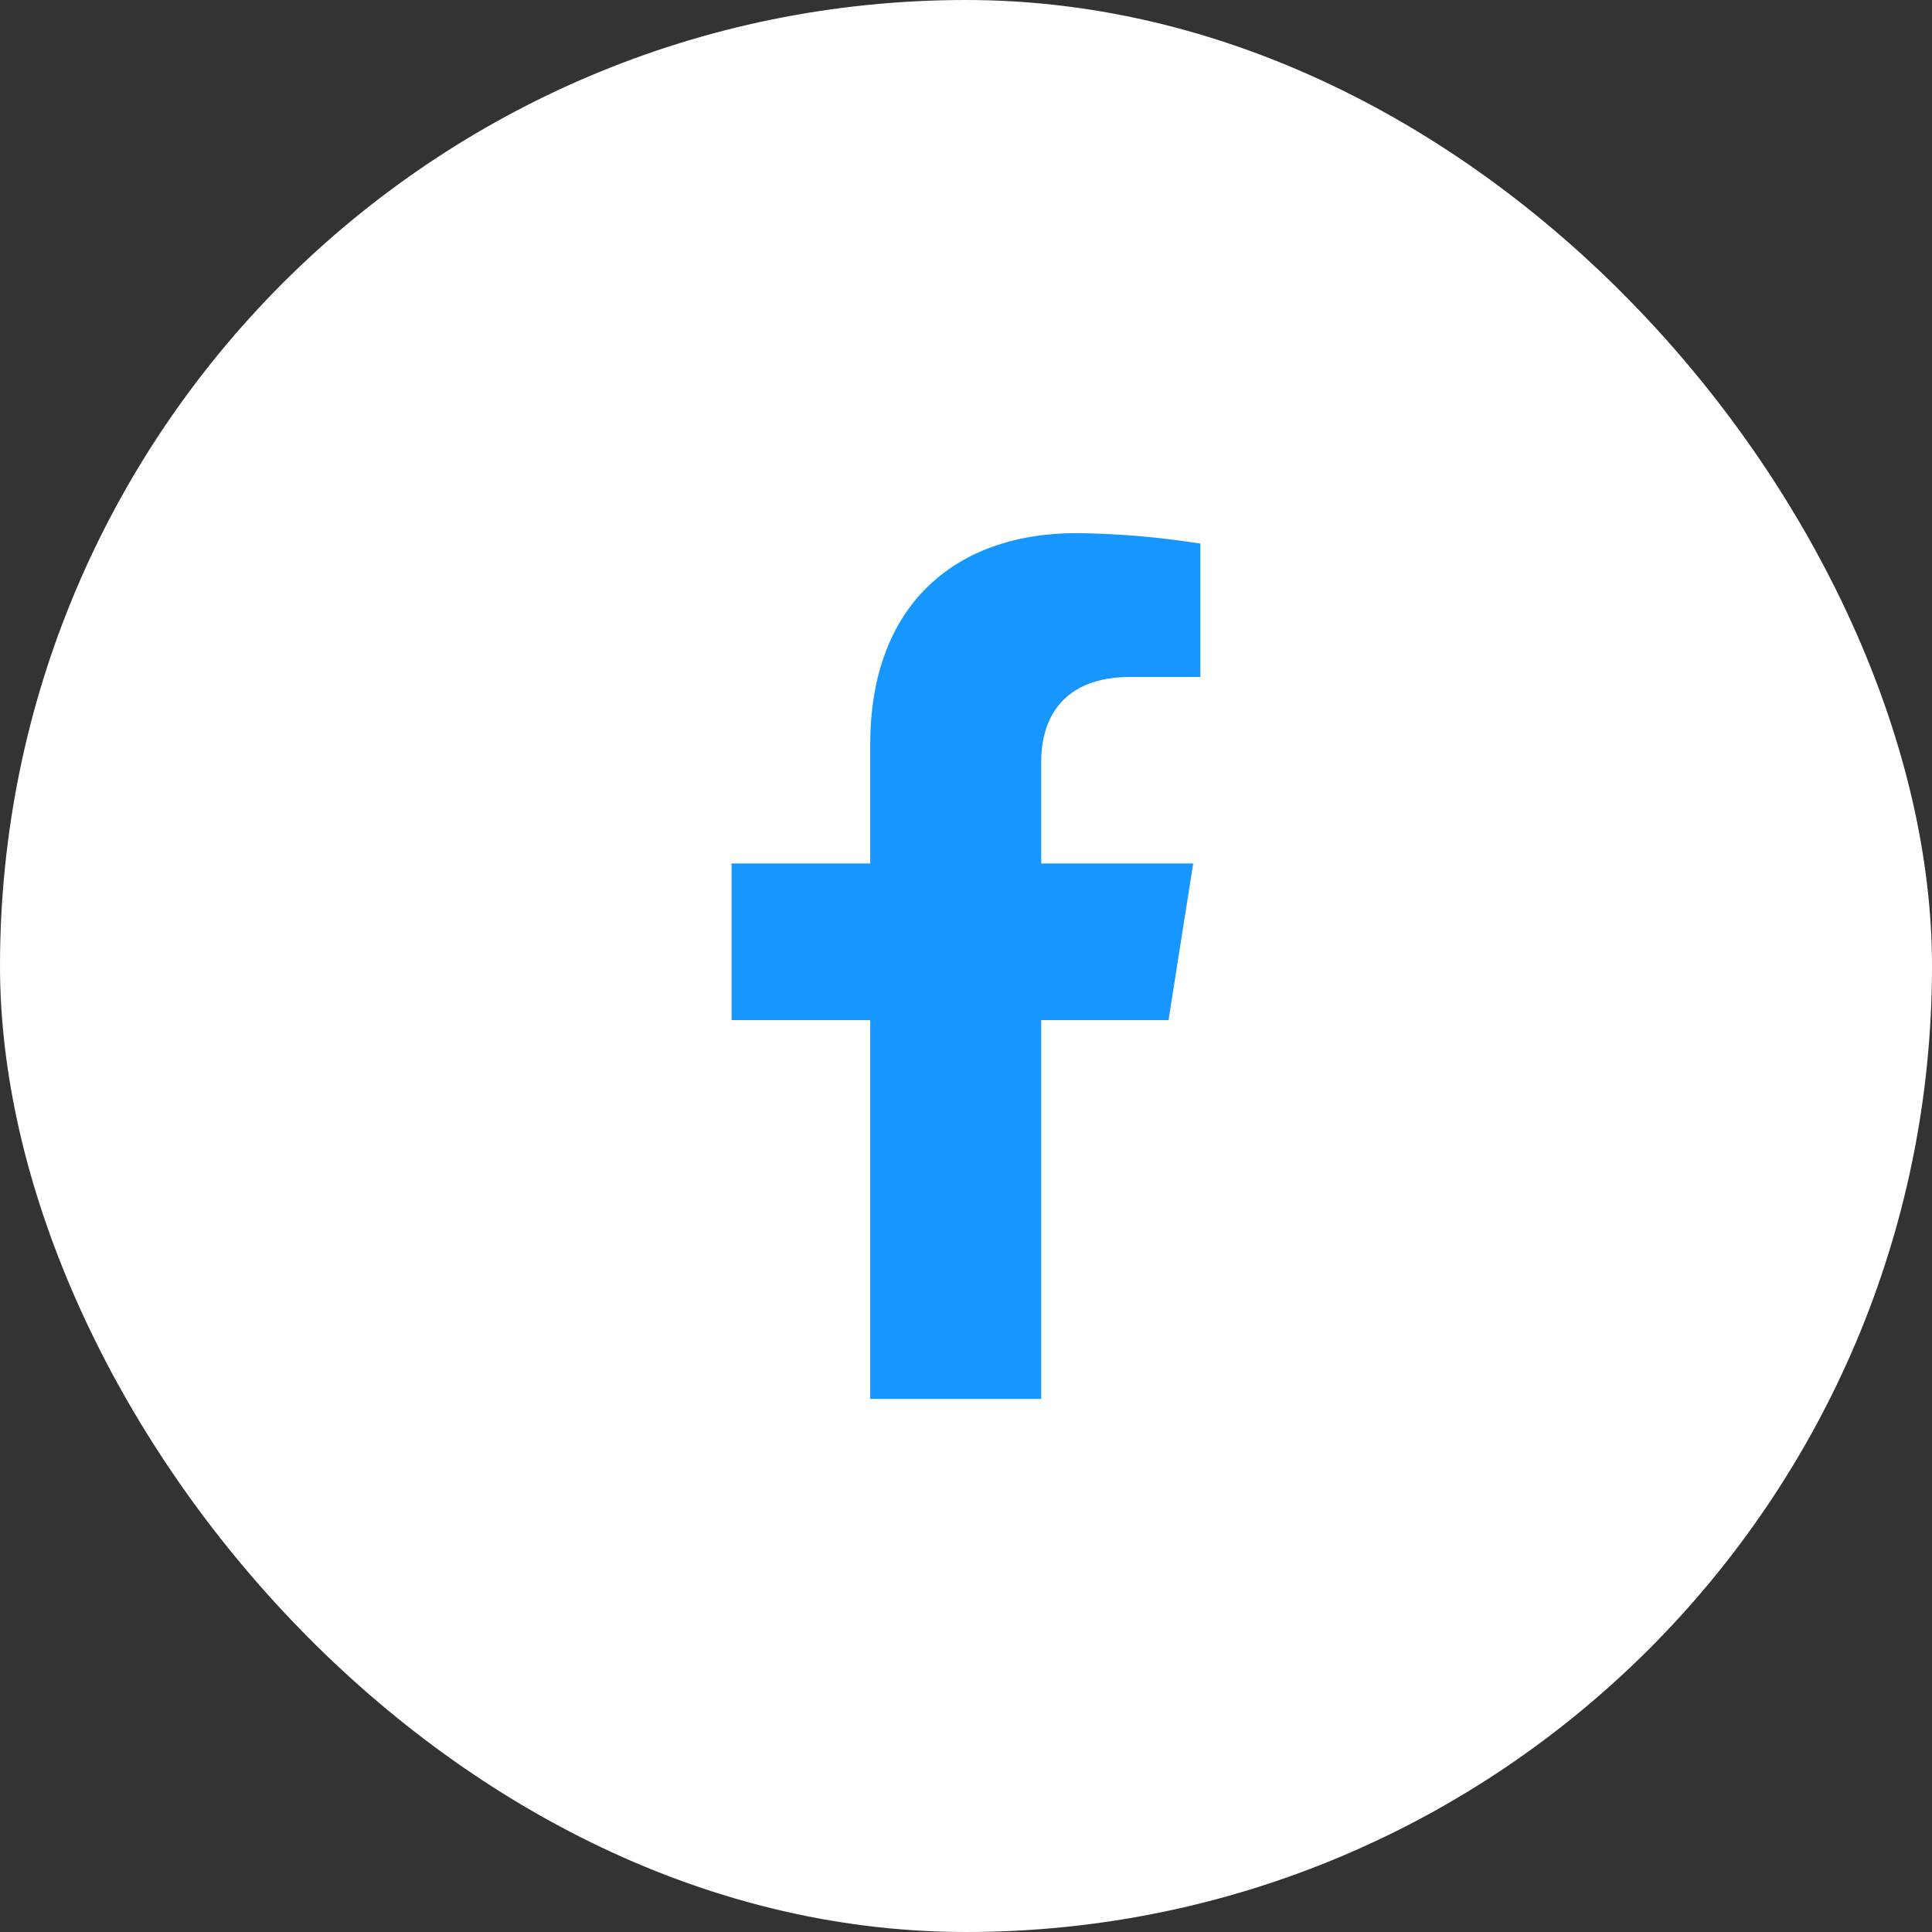
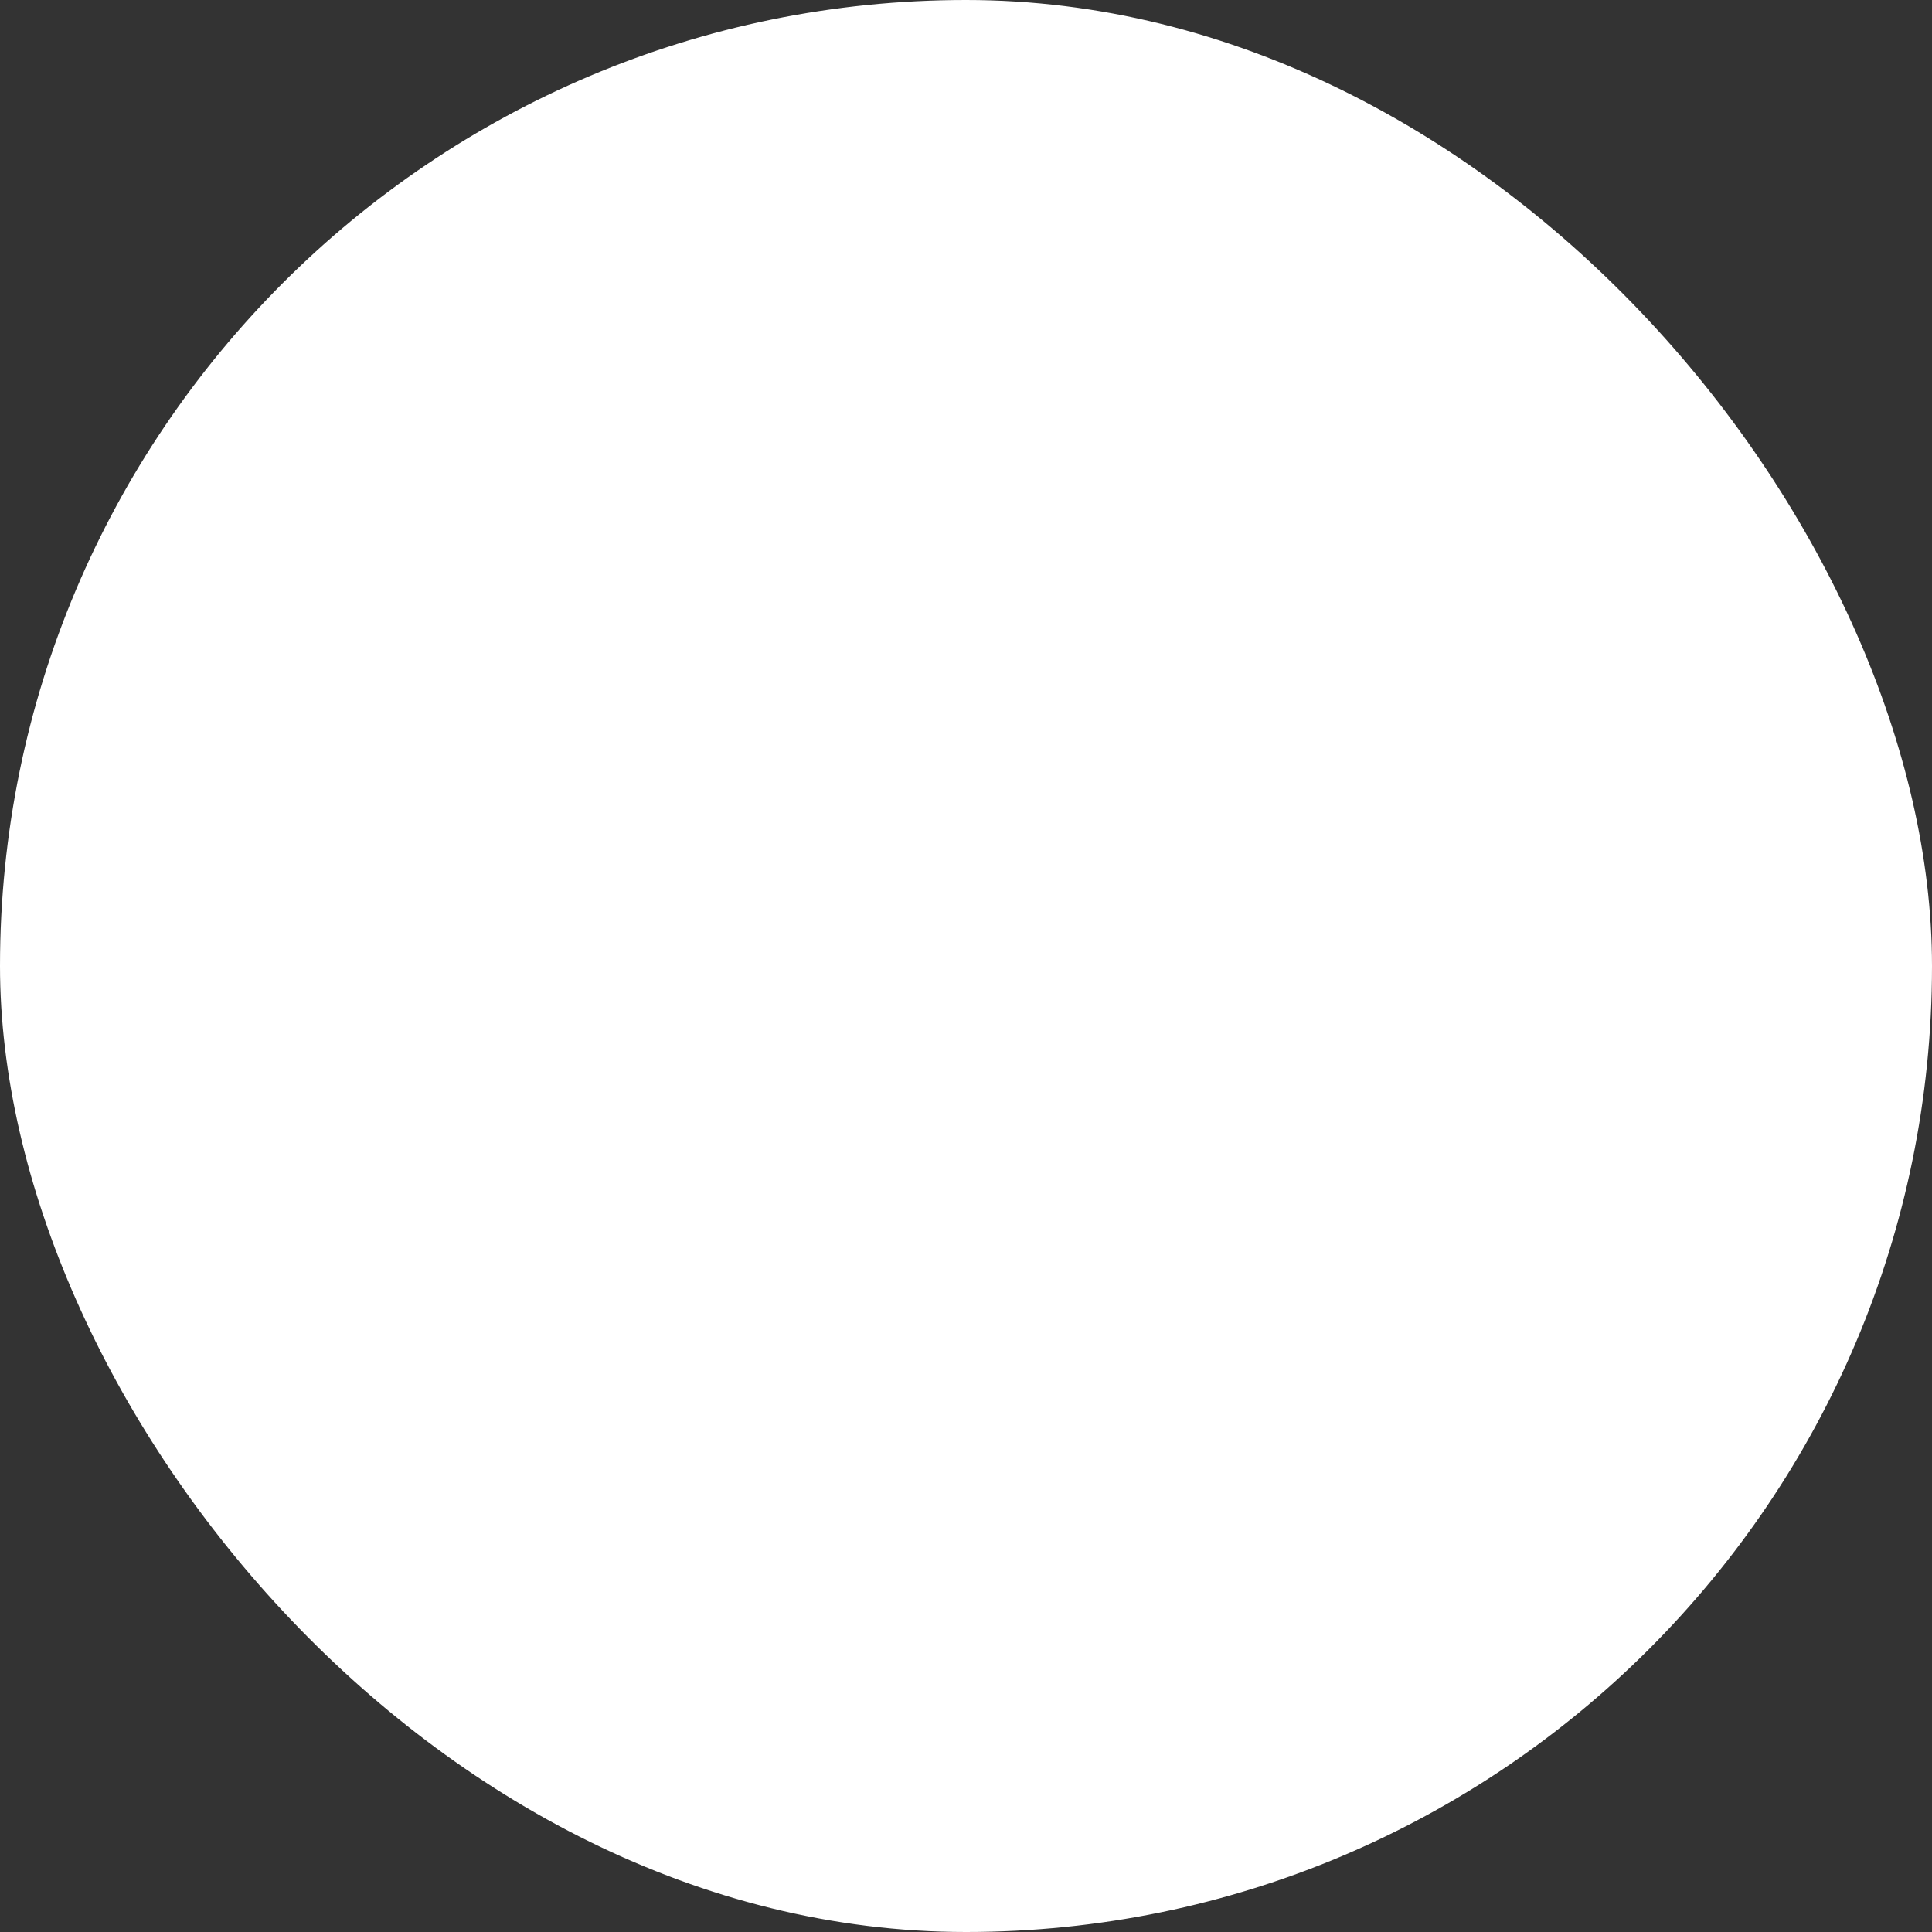
<svg xmlns="http://www.w3.org/2000/svg" width="30" height="30" viewBox="0 0 30 30" fill="none">
  <rect x="0" y="0" width="30" height="30" fill="#333333" stroke="none" />
  <rect width="30" height="30" rx="15" fill="white" />
-   <path d="M18.145 15.84L18.528 13.408H16.168V11.827C16.168 11.162 16.498 10.512 17.551 10.512H18.639V8.441C18.006 8.34 17.366 8.286 16.724 8.278C14.781 8.278 13.513 9.444 13.513 11.553V13.408H11.36V15.84H13.513V21.722H16.168V15.84H18.145Z" fill="#1796FF" />
</svg>